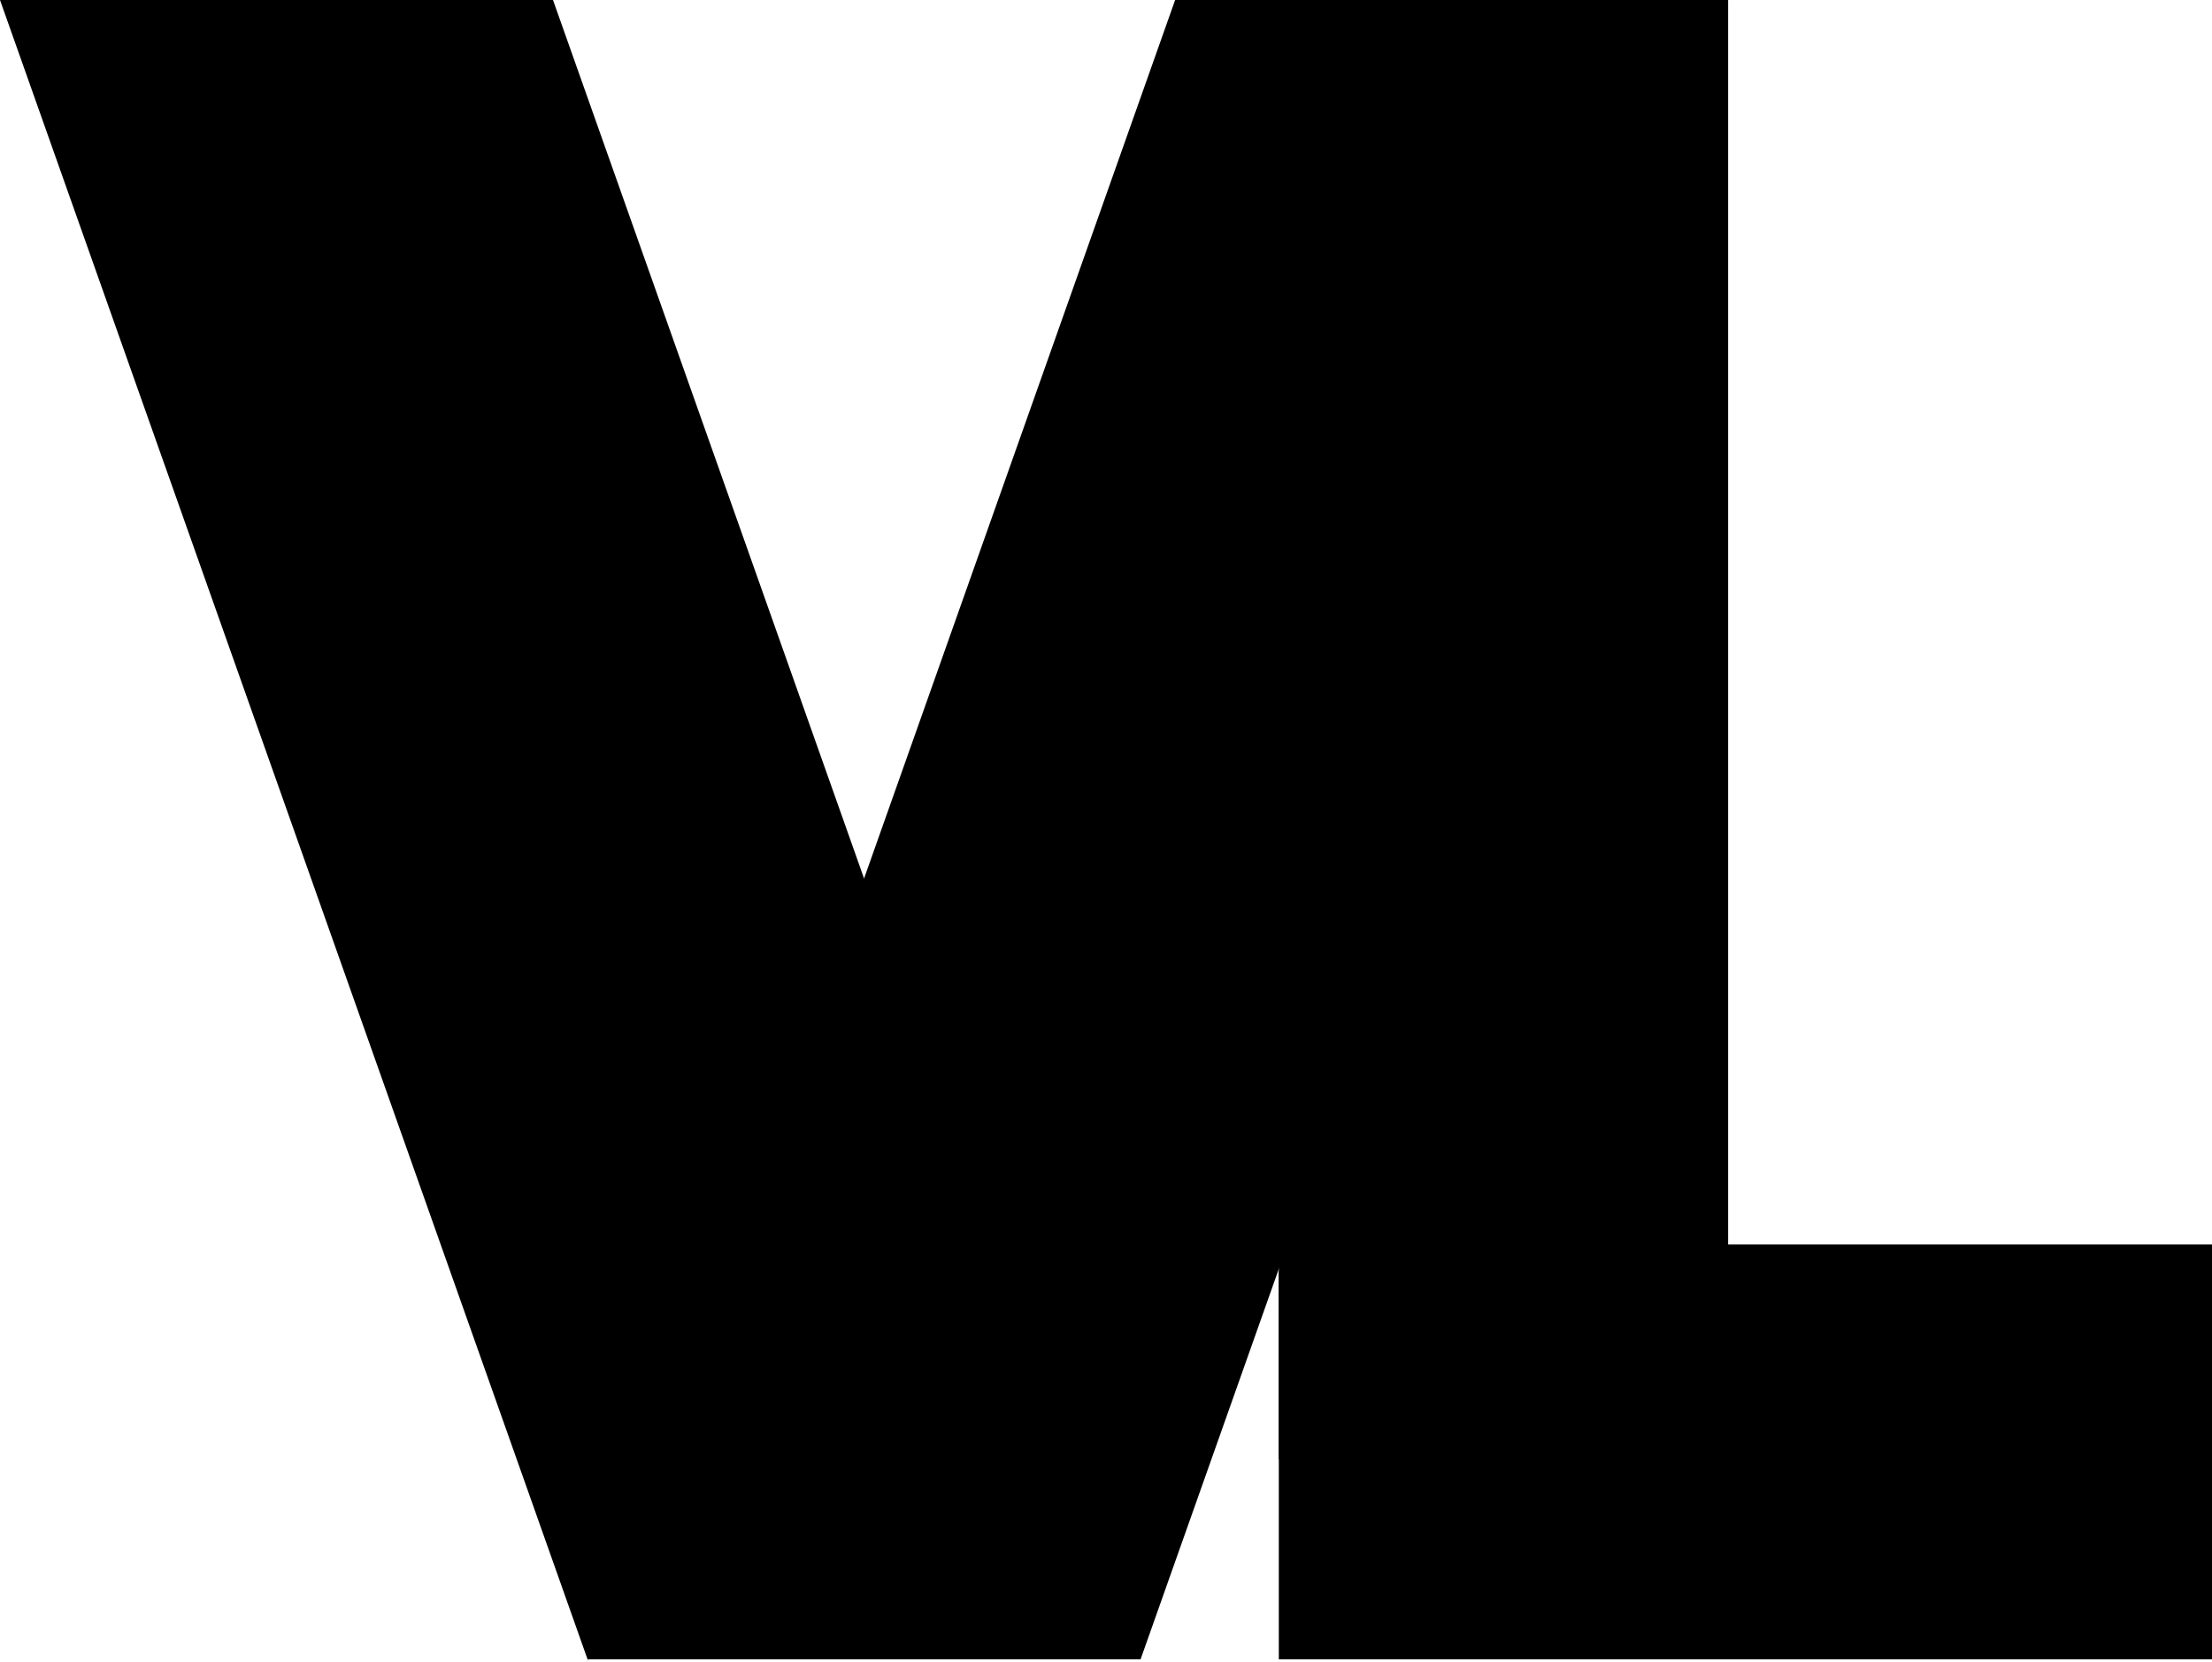
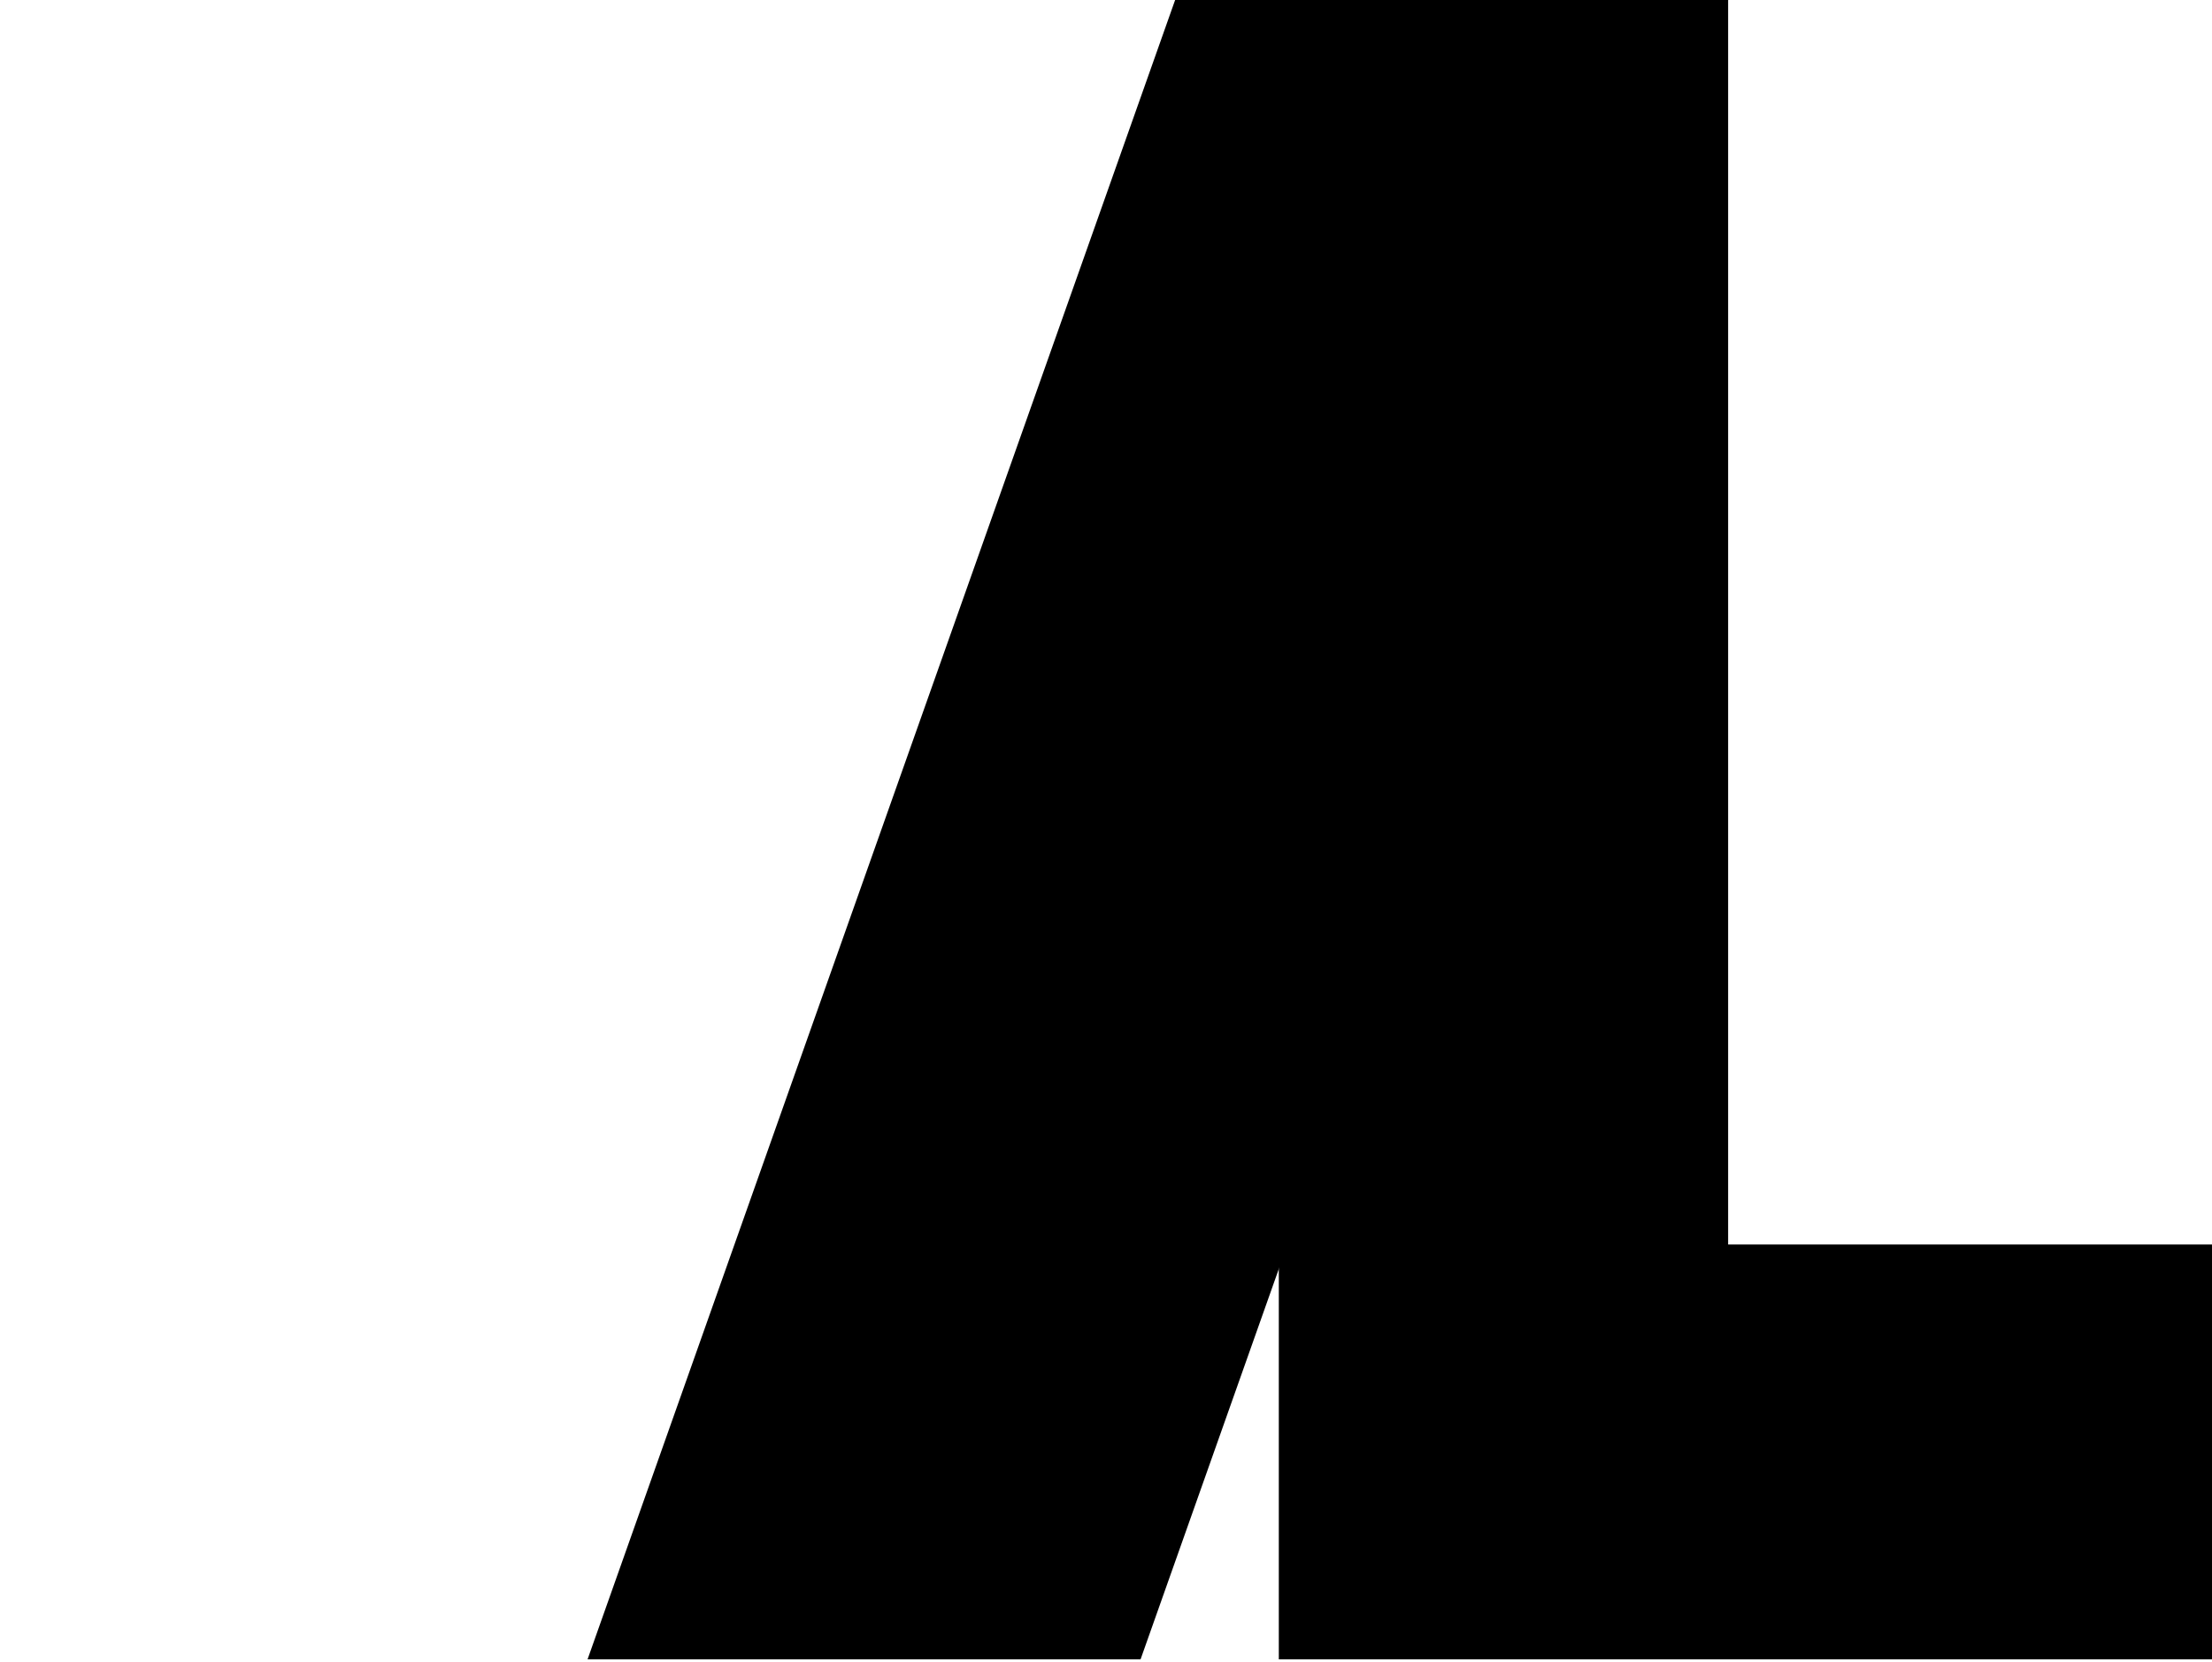
<svg xmlns="http://www.w3.org/2000/svg" viewBox="0 0 64 48.08">
  <defs>
    <style>.cls-1{fill:#fbc02d;}.cls-2{fill:#0692f2;}.cls-3{fill:#2450b2;}.cls-4{opacity:0.3;}</style>
  </defs>
  <title>VL_Color</title>
  <g id="Layer_2" data-name="Layer 2">
    <g id="VL_Color">
      <polygon className="cls-1" points="37 48 64 48 64 36 50 36 50 0 37 0 37 48" />
-       <polygon className="cls-2" points="17 48 33 48 16 0 0 0 17 48" />
      <polygon className="cls-3" points="33 48 17 48 34 0 50 0 33 48" />
-       <polygon className="cls-4" points="17 48.08 25 25.5 23.87 22.3 17 48.08" />
-       <polyline className="cls-4" points="37 42.24 37 36.79 50 0.08" />
    </g>
  </g>
</svg>